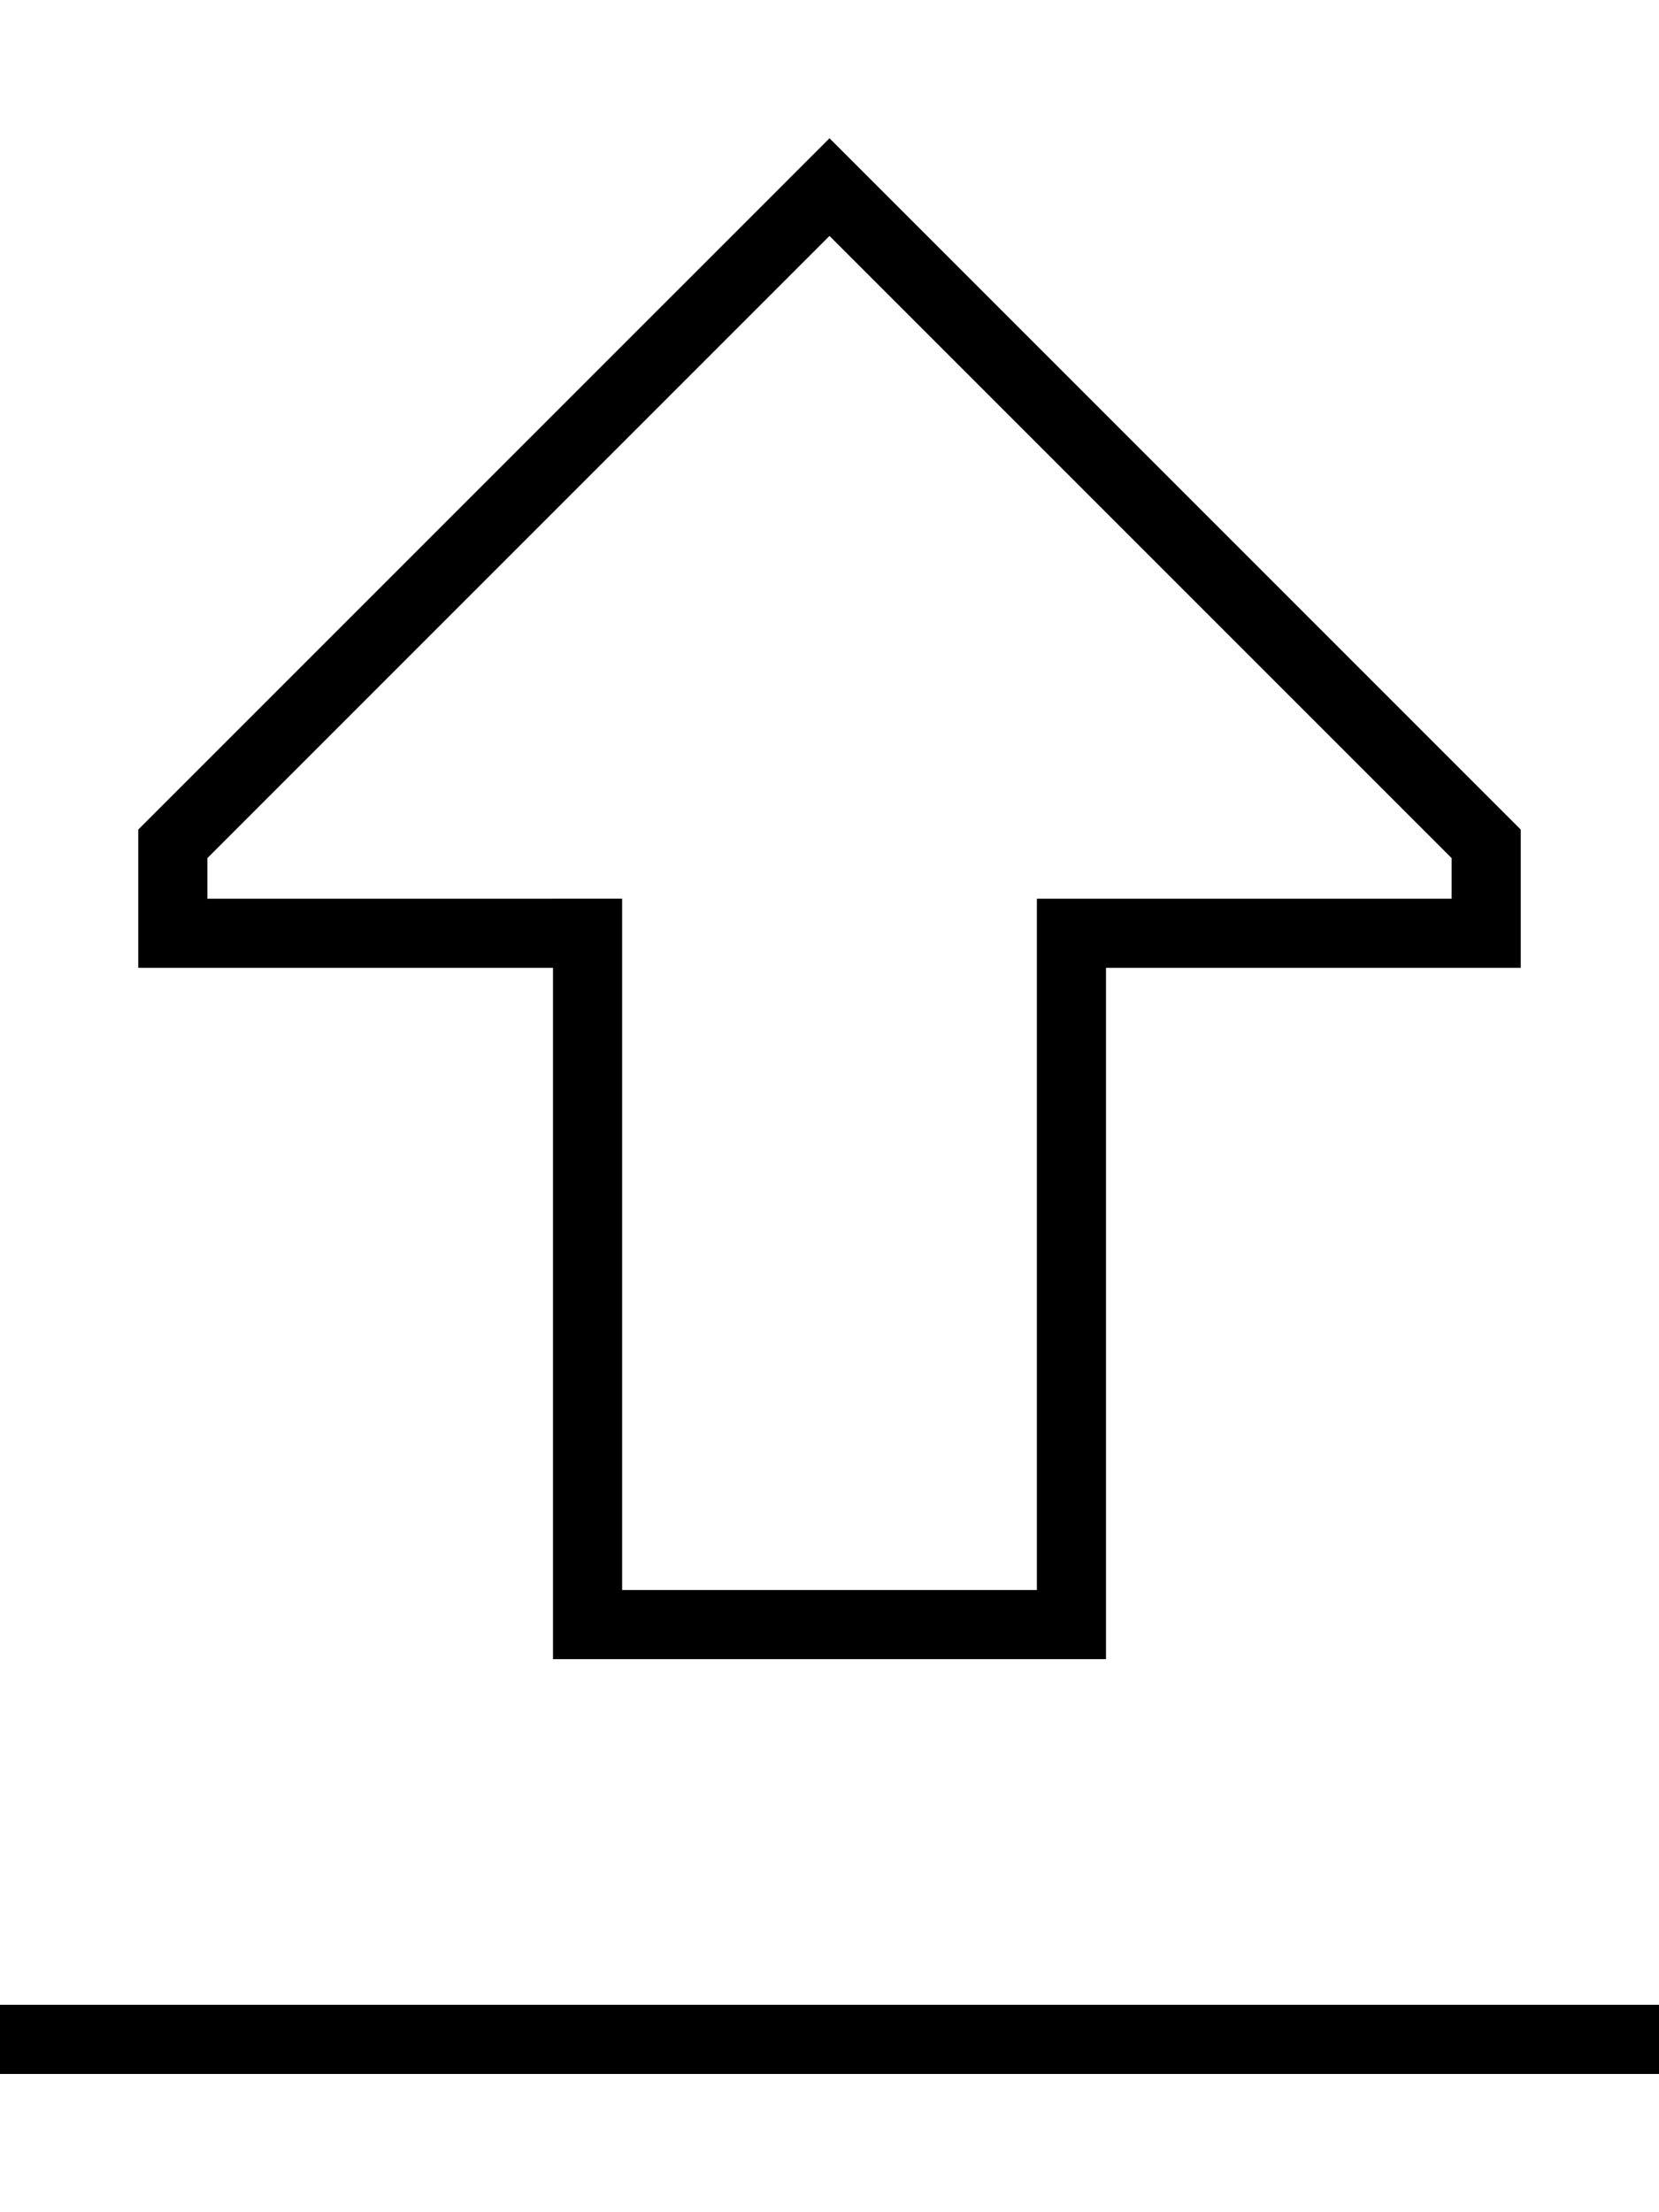
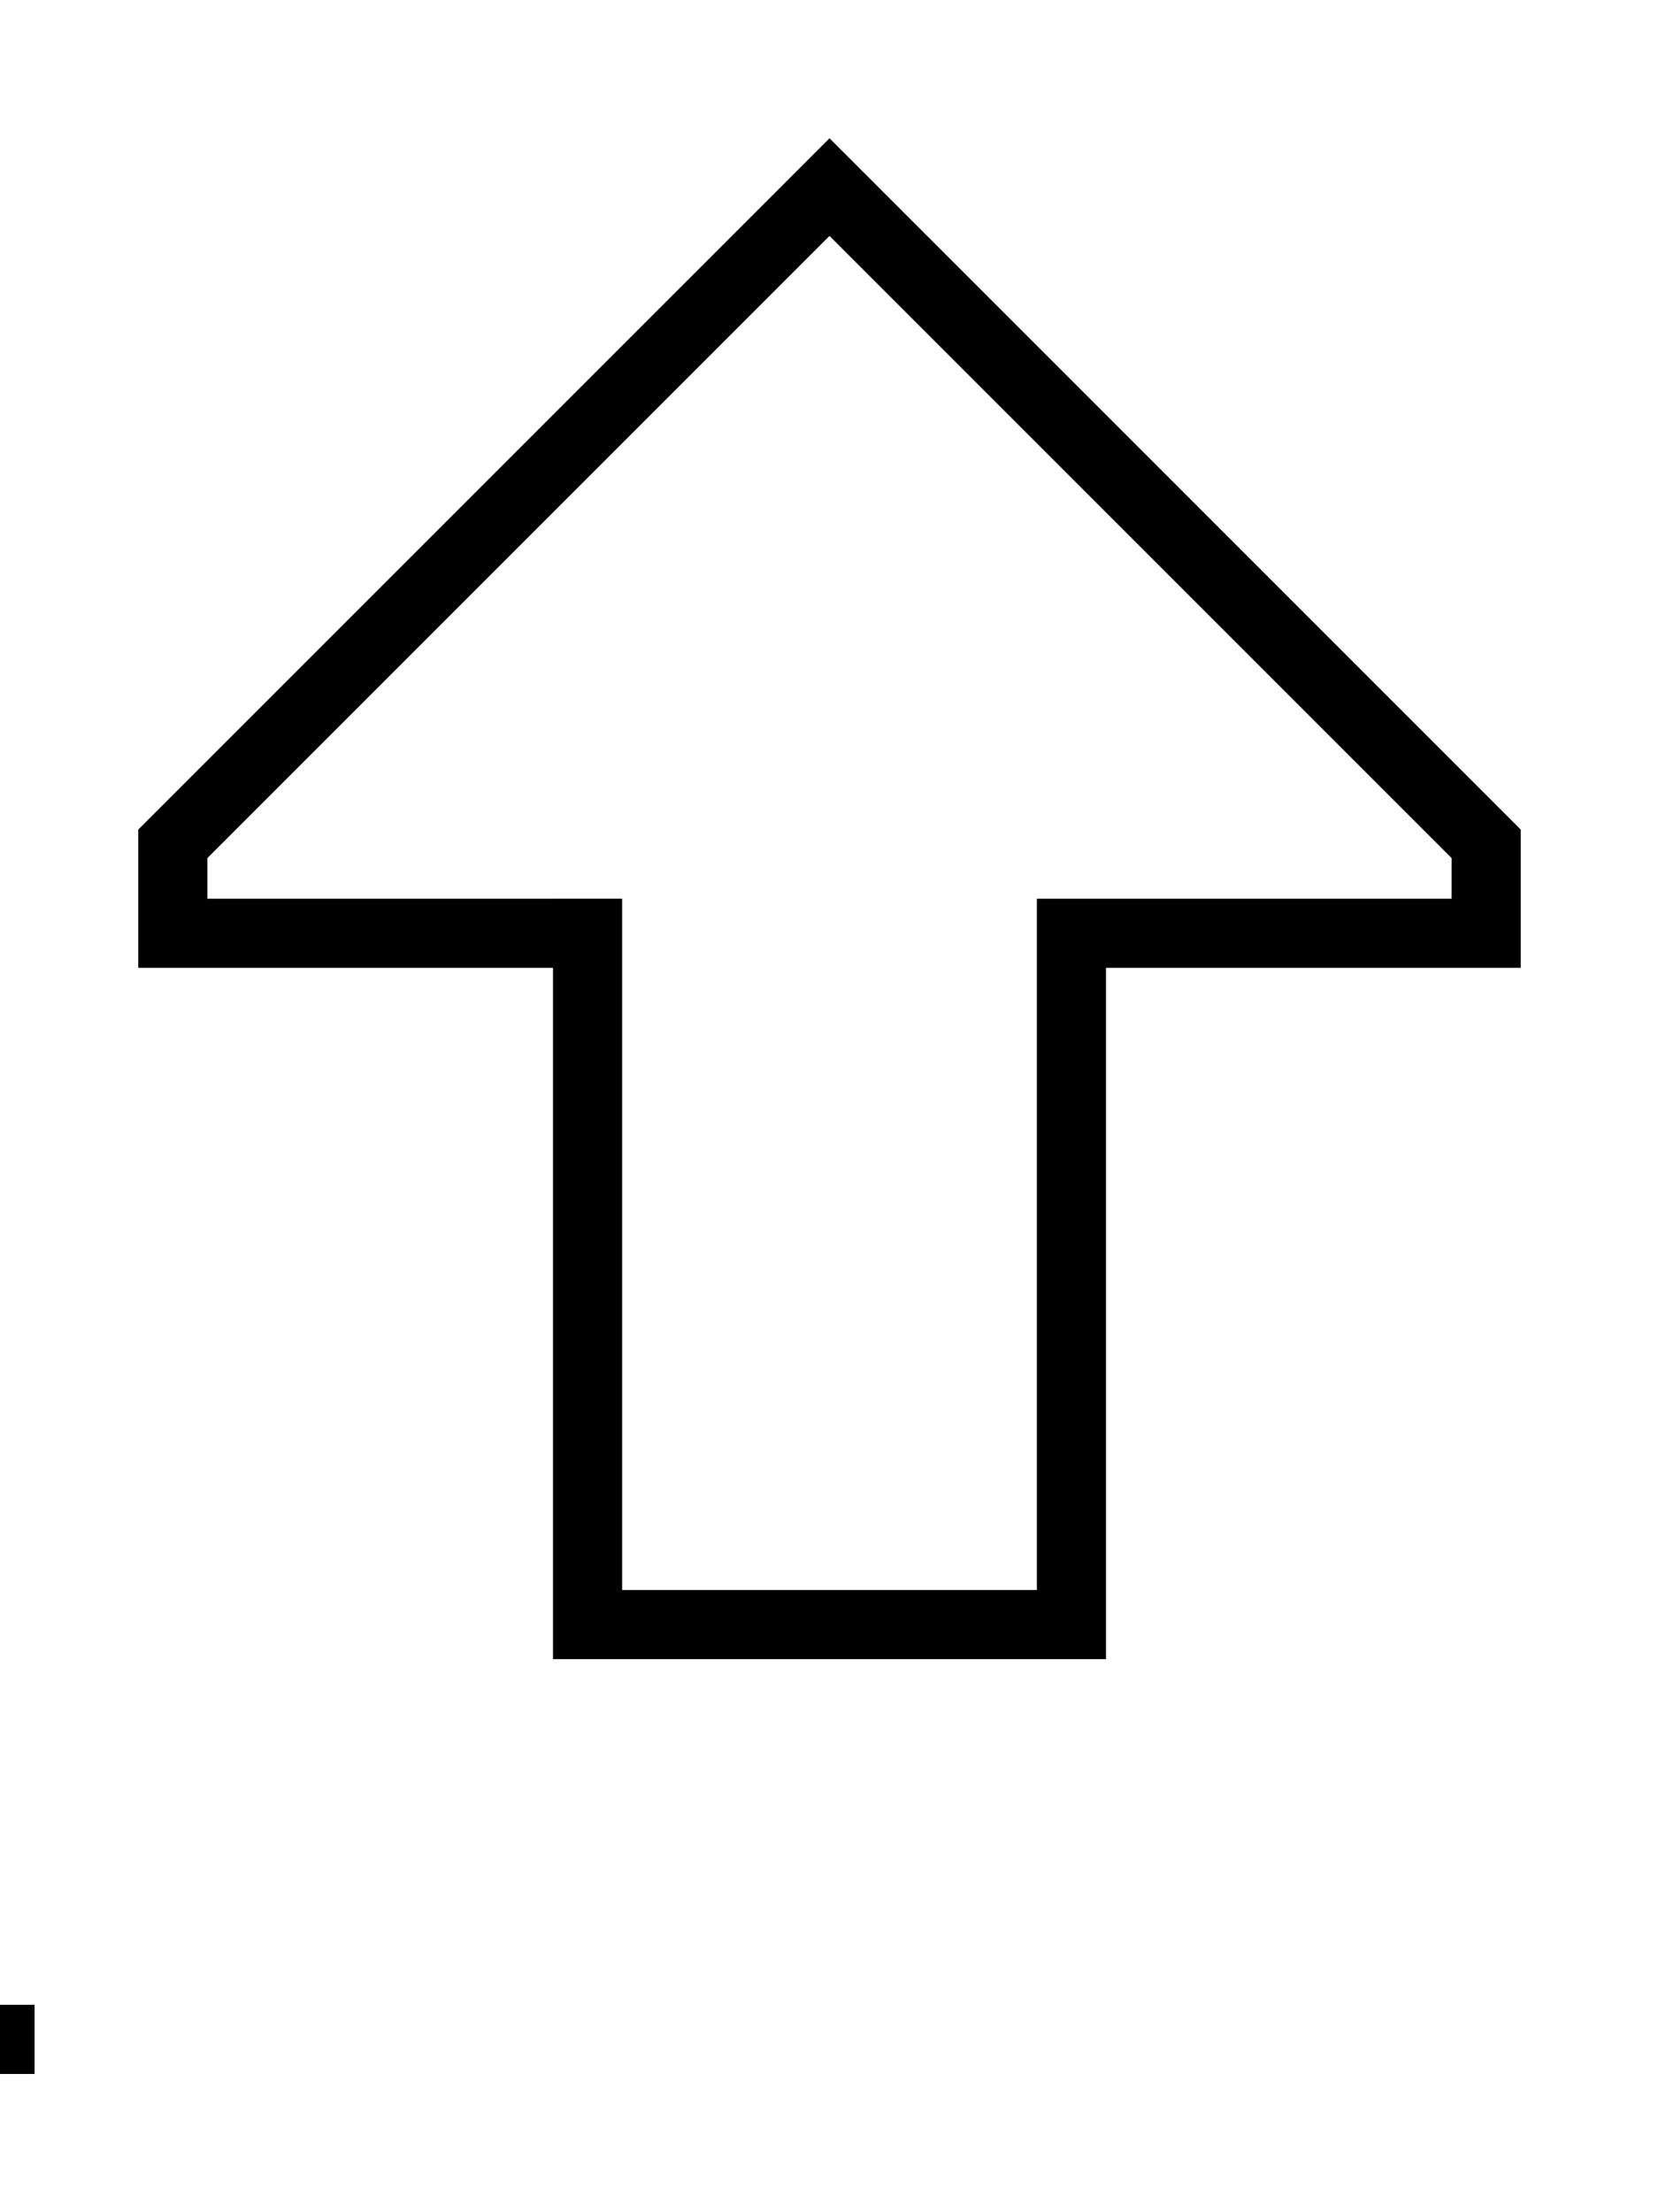
<svg xmlns="http://www.w3.org/2000/svg" viewBox="0 0 384 512">
-   <path d="M128 224H112 48 32V208 192L180.7 43.3 192 32l11.3 11.3L352 192v16 16H336 272 256v16V368v16H240 144 128V368 240 224zm0-16h16v16V368h96V224 208h16 80v-9.4L192 54.6 48 198.6V208h80zM8 480H0V464H8 376h8v16h-8H8z" />
+   <path d="M128 224H112 48 32V208 192L180.7 43.3 192 32l11.3 11.3L352 192v16 16H336 272 256v16V368v16H240 144 128V368 240 224zm0-16h16v16V368h96V224 208h16 80v-9.4L192 54.6 48 198.6V208h80zM8 480H0V464H8 376h8h-8H8z" />
</svg>